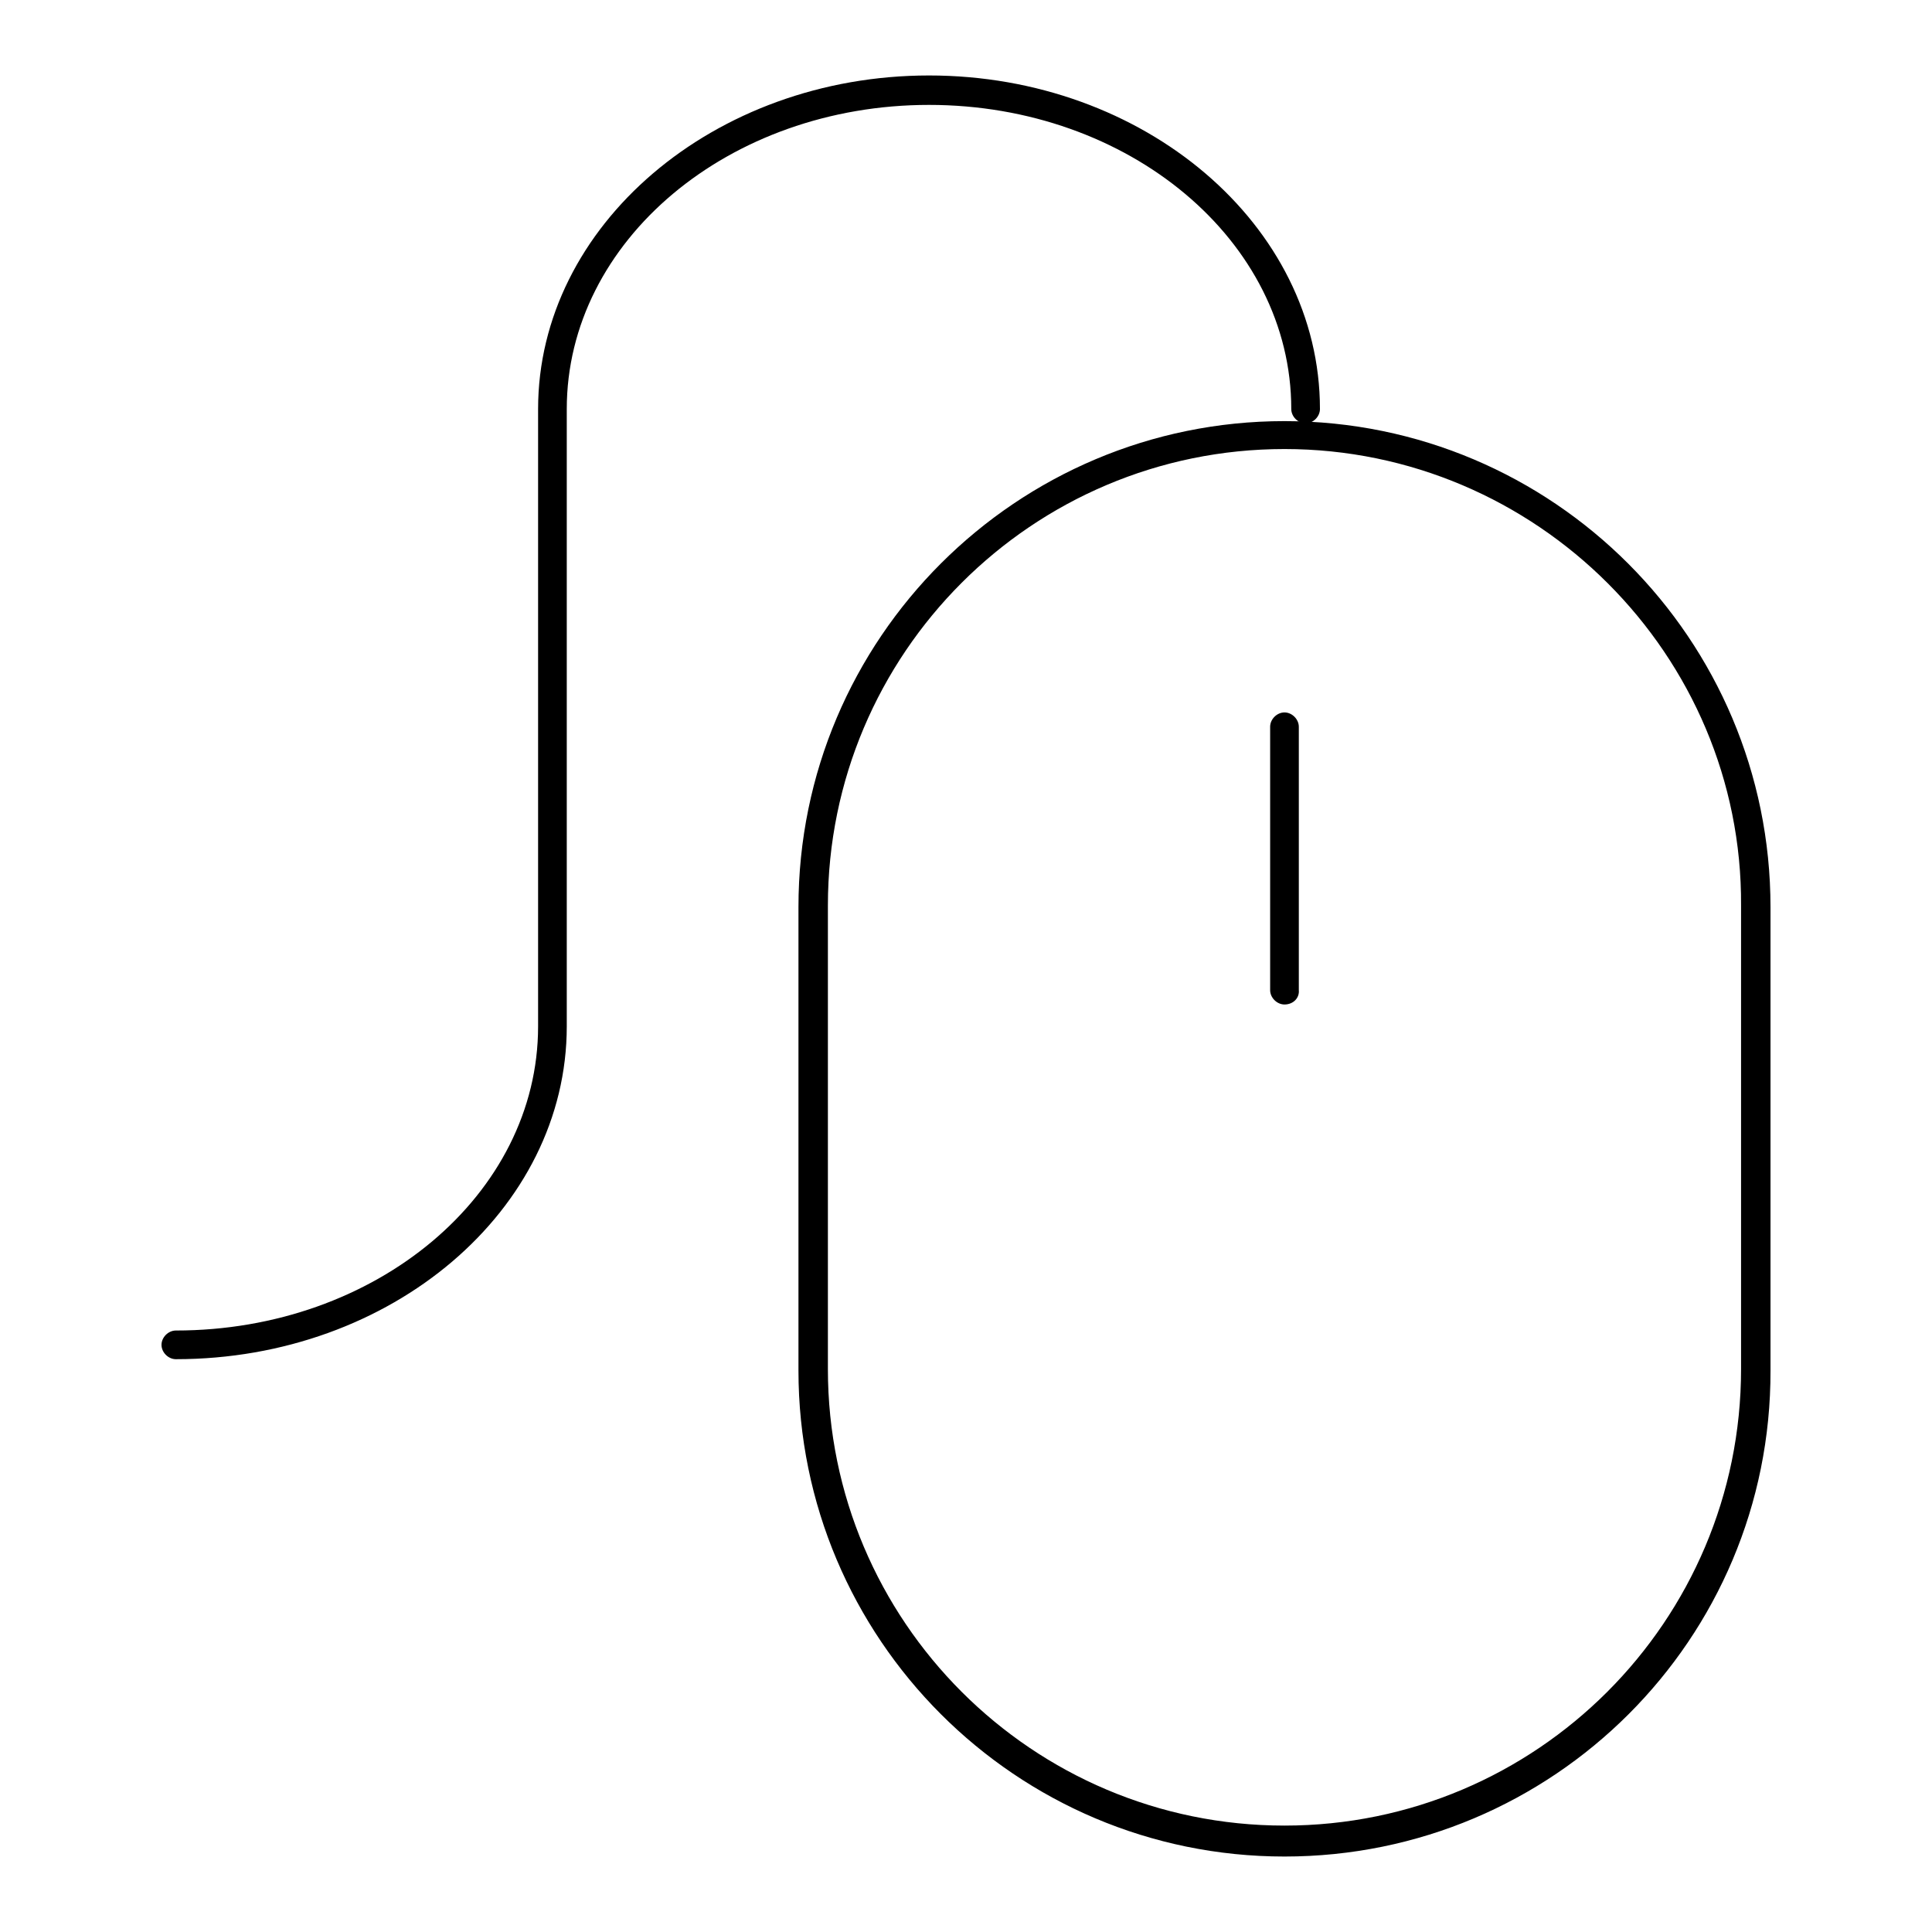
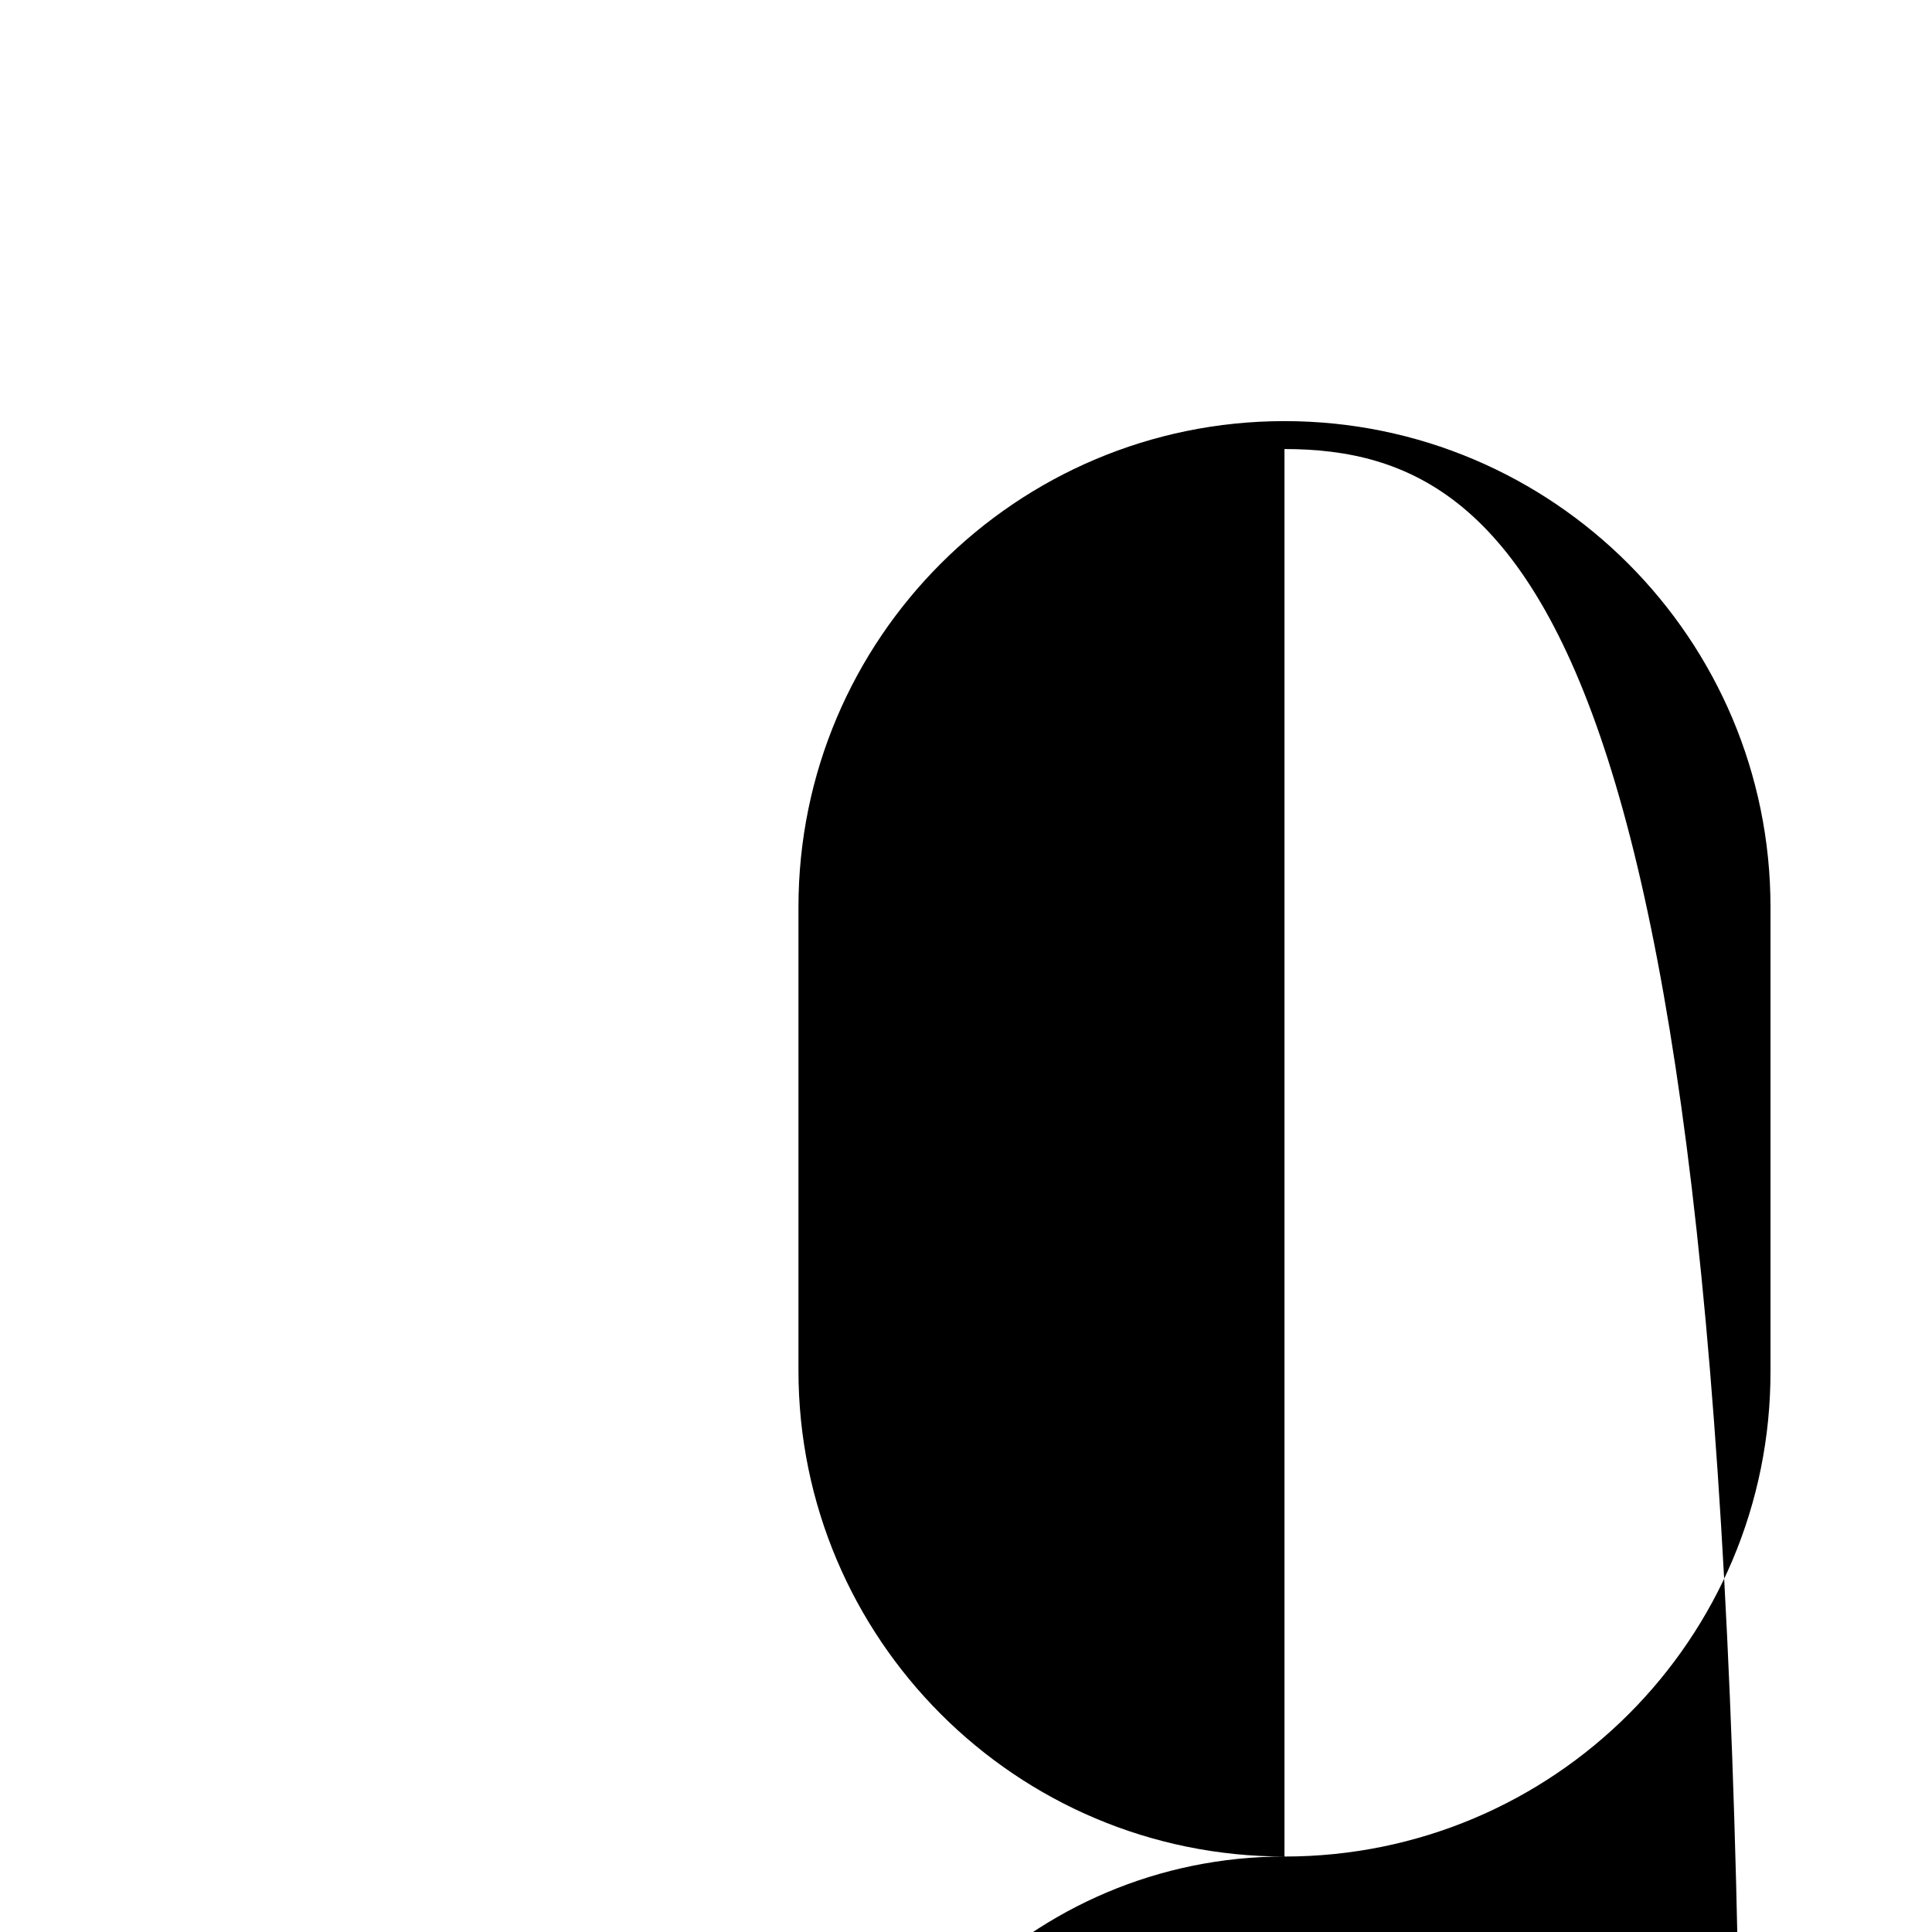
<svg xmlns="http://www.w3.org/2000/svg" version="1.1" x="0px" y="0px" viewBox="0 0 256 256" enable-background="new 0 0 256 256" xml:space="preserve">
  <g>
-     <path fill="#000000" d="M170.2,246c-35.6,0-64.4-28.9-64.4-64.4v-61.4c0-35.6,28.9-64.4,64.4-64.4c35.6,0,64.4,28.9,64.4,64.4v61.4 C234.7,217.2,205.8,246,170.2,246z M170.2,59.5c-33.4,0-60.5,27.1-60.5,60.5v61.4c0,33.4,27.1,60.5,60.5,60.5 c33.4,0,60.5-27.1,60.5-60.5v-61.4C230.9,86.8,203.6,59.5,170.2,59.5L170.2,59.5z" />
-     <path fill="#000000" d="M170.2,133.1c-1,0-1.9-0.9-1.9-1.9V96.3c0-1,0.9-1.9,1.9-1.9c1,0,1.9,0.9,1.9,1.9v34.9 C172.2,132.2,171.4,133.1,170.2,133.1z M23.3,180.1c-1,0-1.9-0.9-1.9-1.9c0-1,0.9-1.9,1.9-1.9c26.5,0,48-18,48-40.3V54.2 c0-24.3,23.3-44.2,51.8-44.2c28.5,0,51.8,19.8,51.8,44.2c0,1-0.9,1.9-1.9,1.9s-1.9-0.9-1.9-1.9c0-22.3-21.5-40.3-48-40.3 c-26.5,0-48,18-48,40.3v81.8C75.1,160.3,51.9,180.1,23.3,180.1z" />
+     <path fill="#000000" d="M170.2,246c-35.6,0-64.4-28.9-64.4-64.4v-61.4c0-35.6,28.9-64.4,64.4-64.4c35.6,0,64.4,28.9,64.4,64.4v61.4 C234.7,217.2,205.8,246,170.2,246z c-33.4,0-60.5,27.1-60.5,60.5v61.4c0,33.4,27.1,60.5,60.5,60.5 c33.4,0,60.5-27.1,60.5-60.5v-61.4C230.9,86.8,203.6,59.5,170.2,59.5L170.2,59.5z" />
  </g>
</svg>